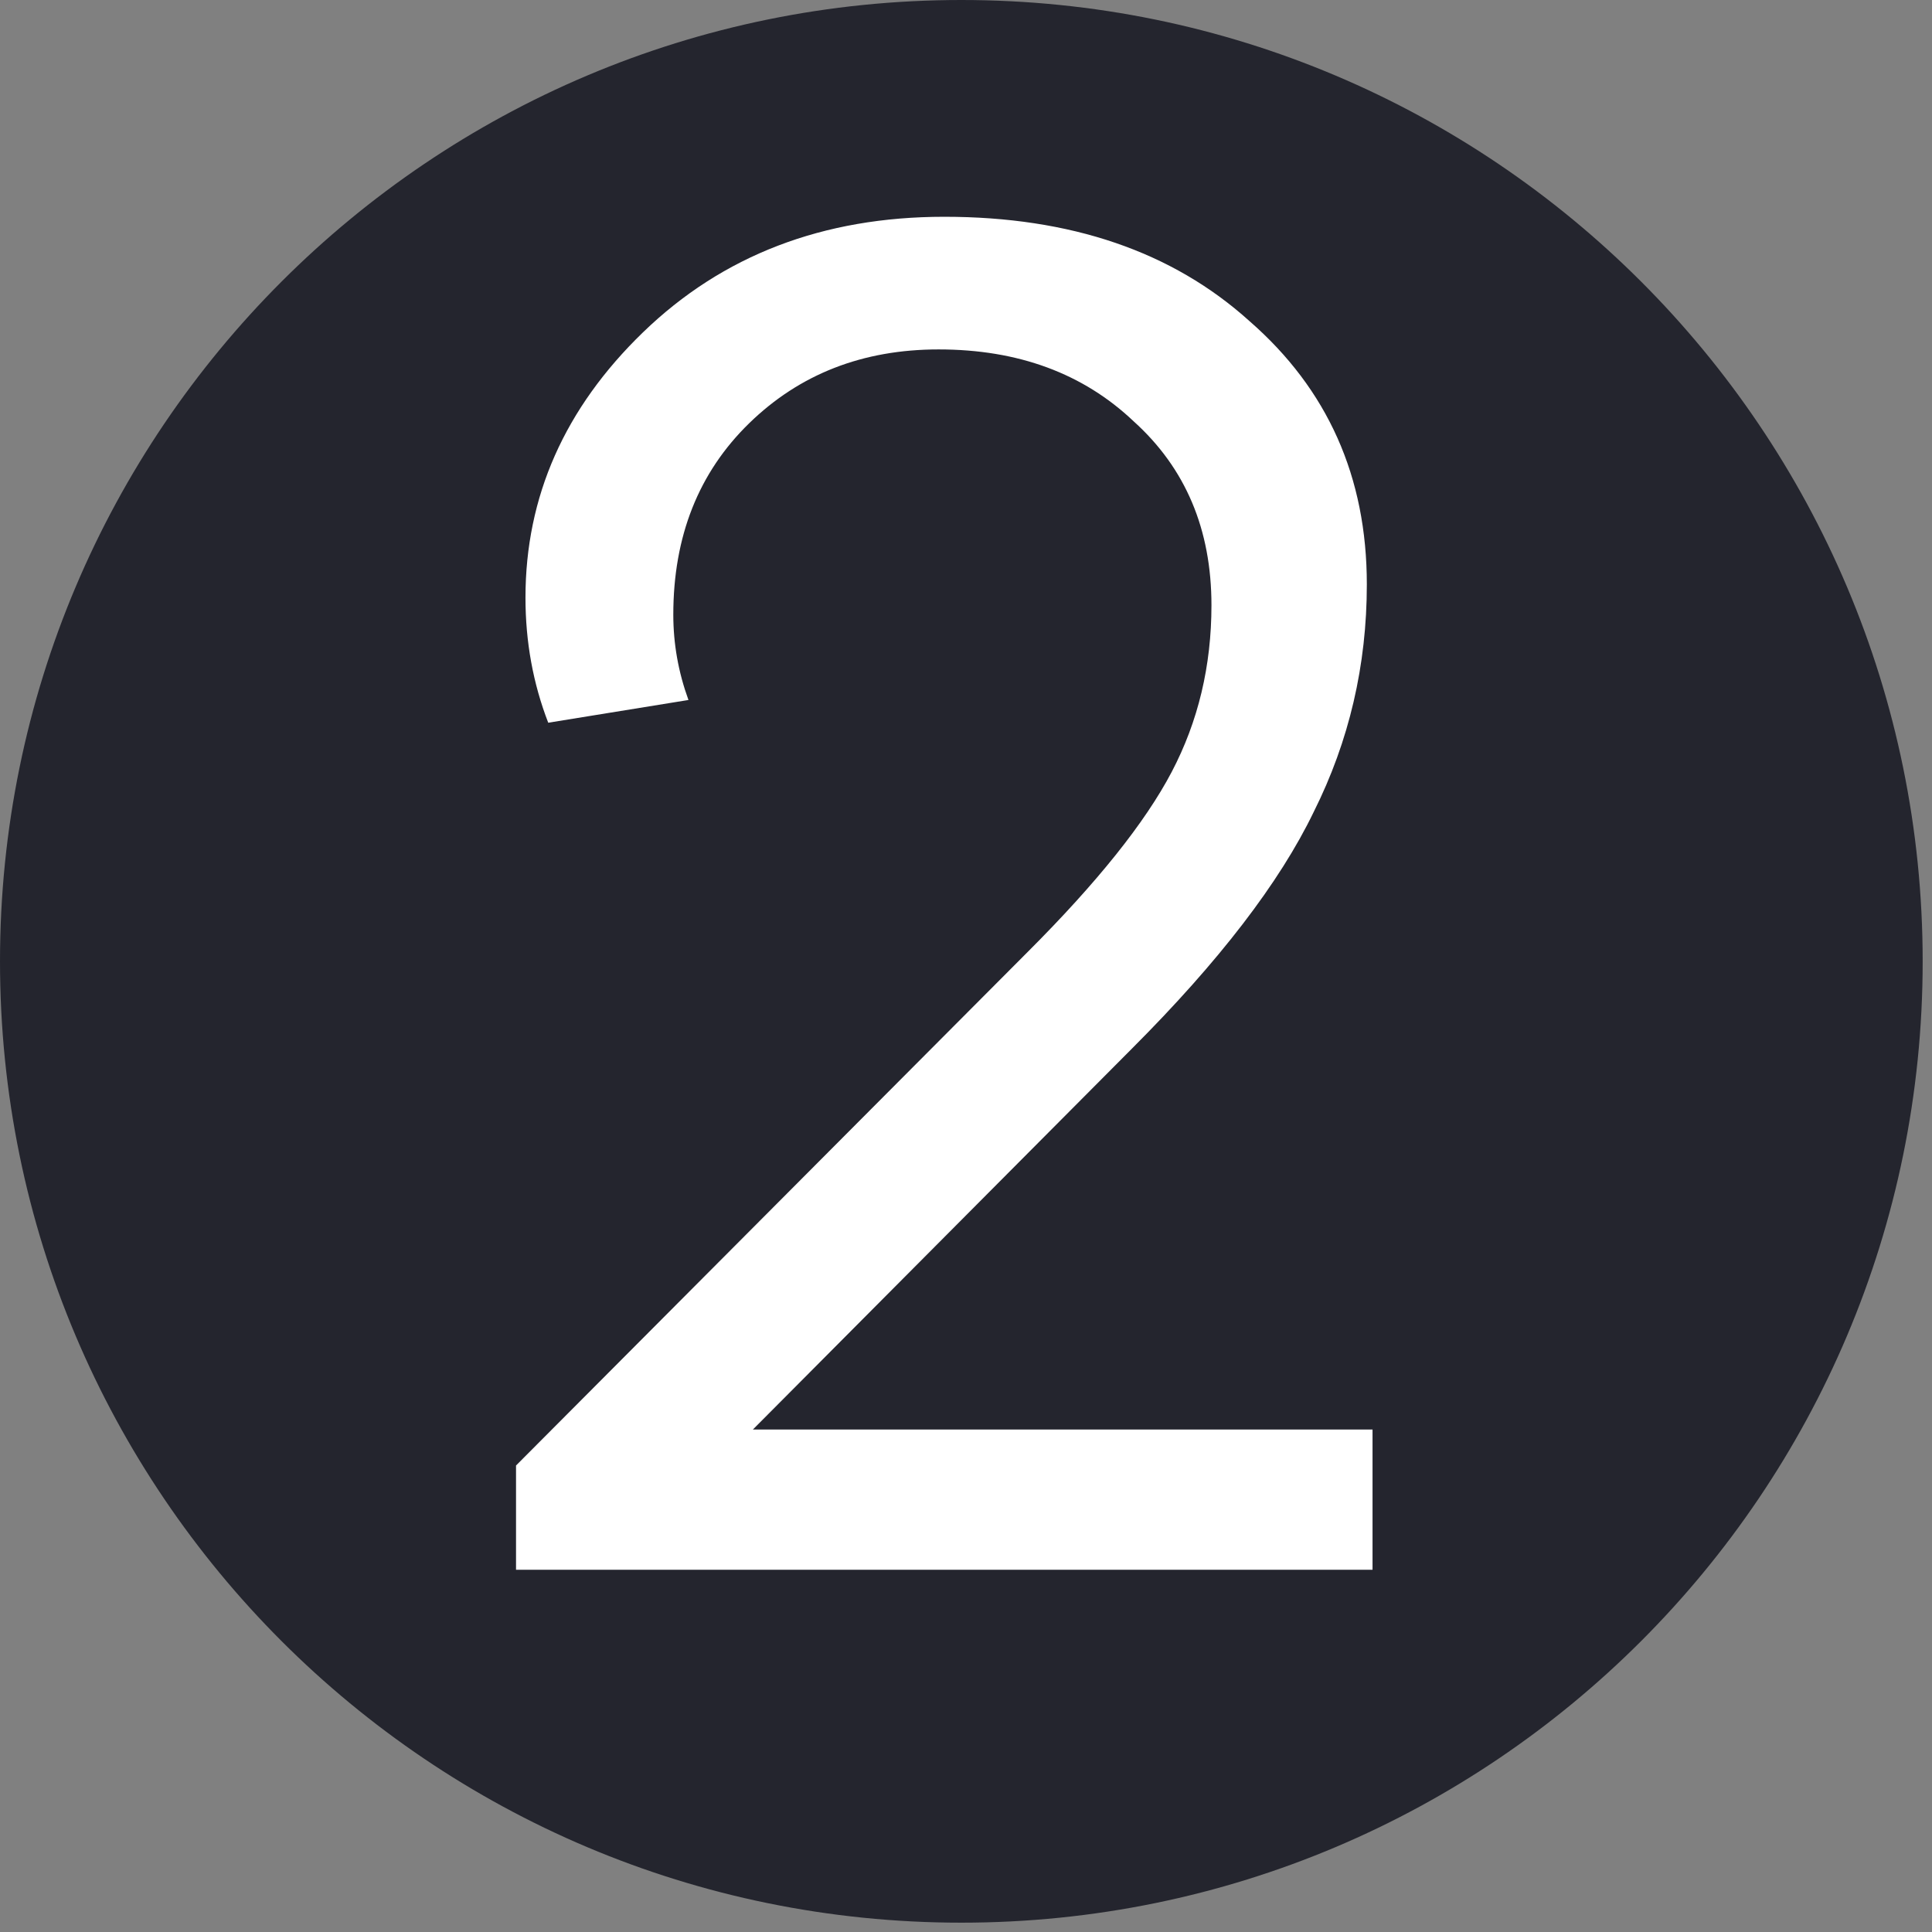
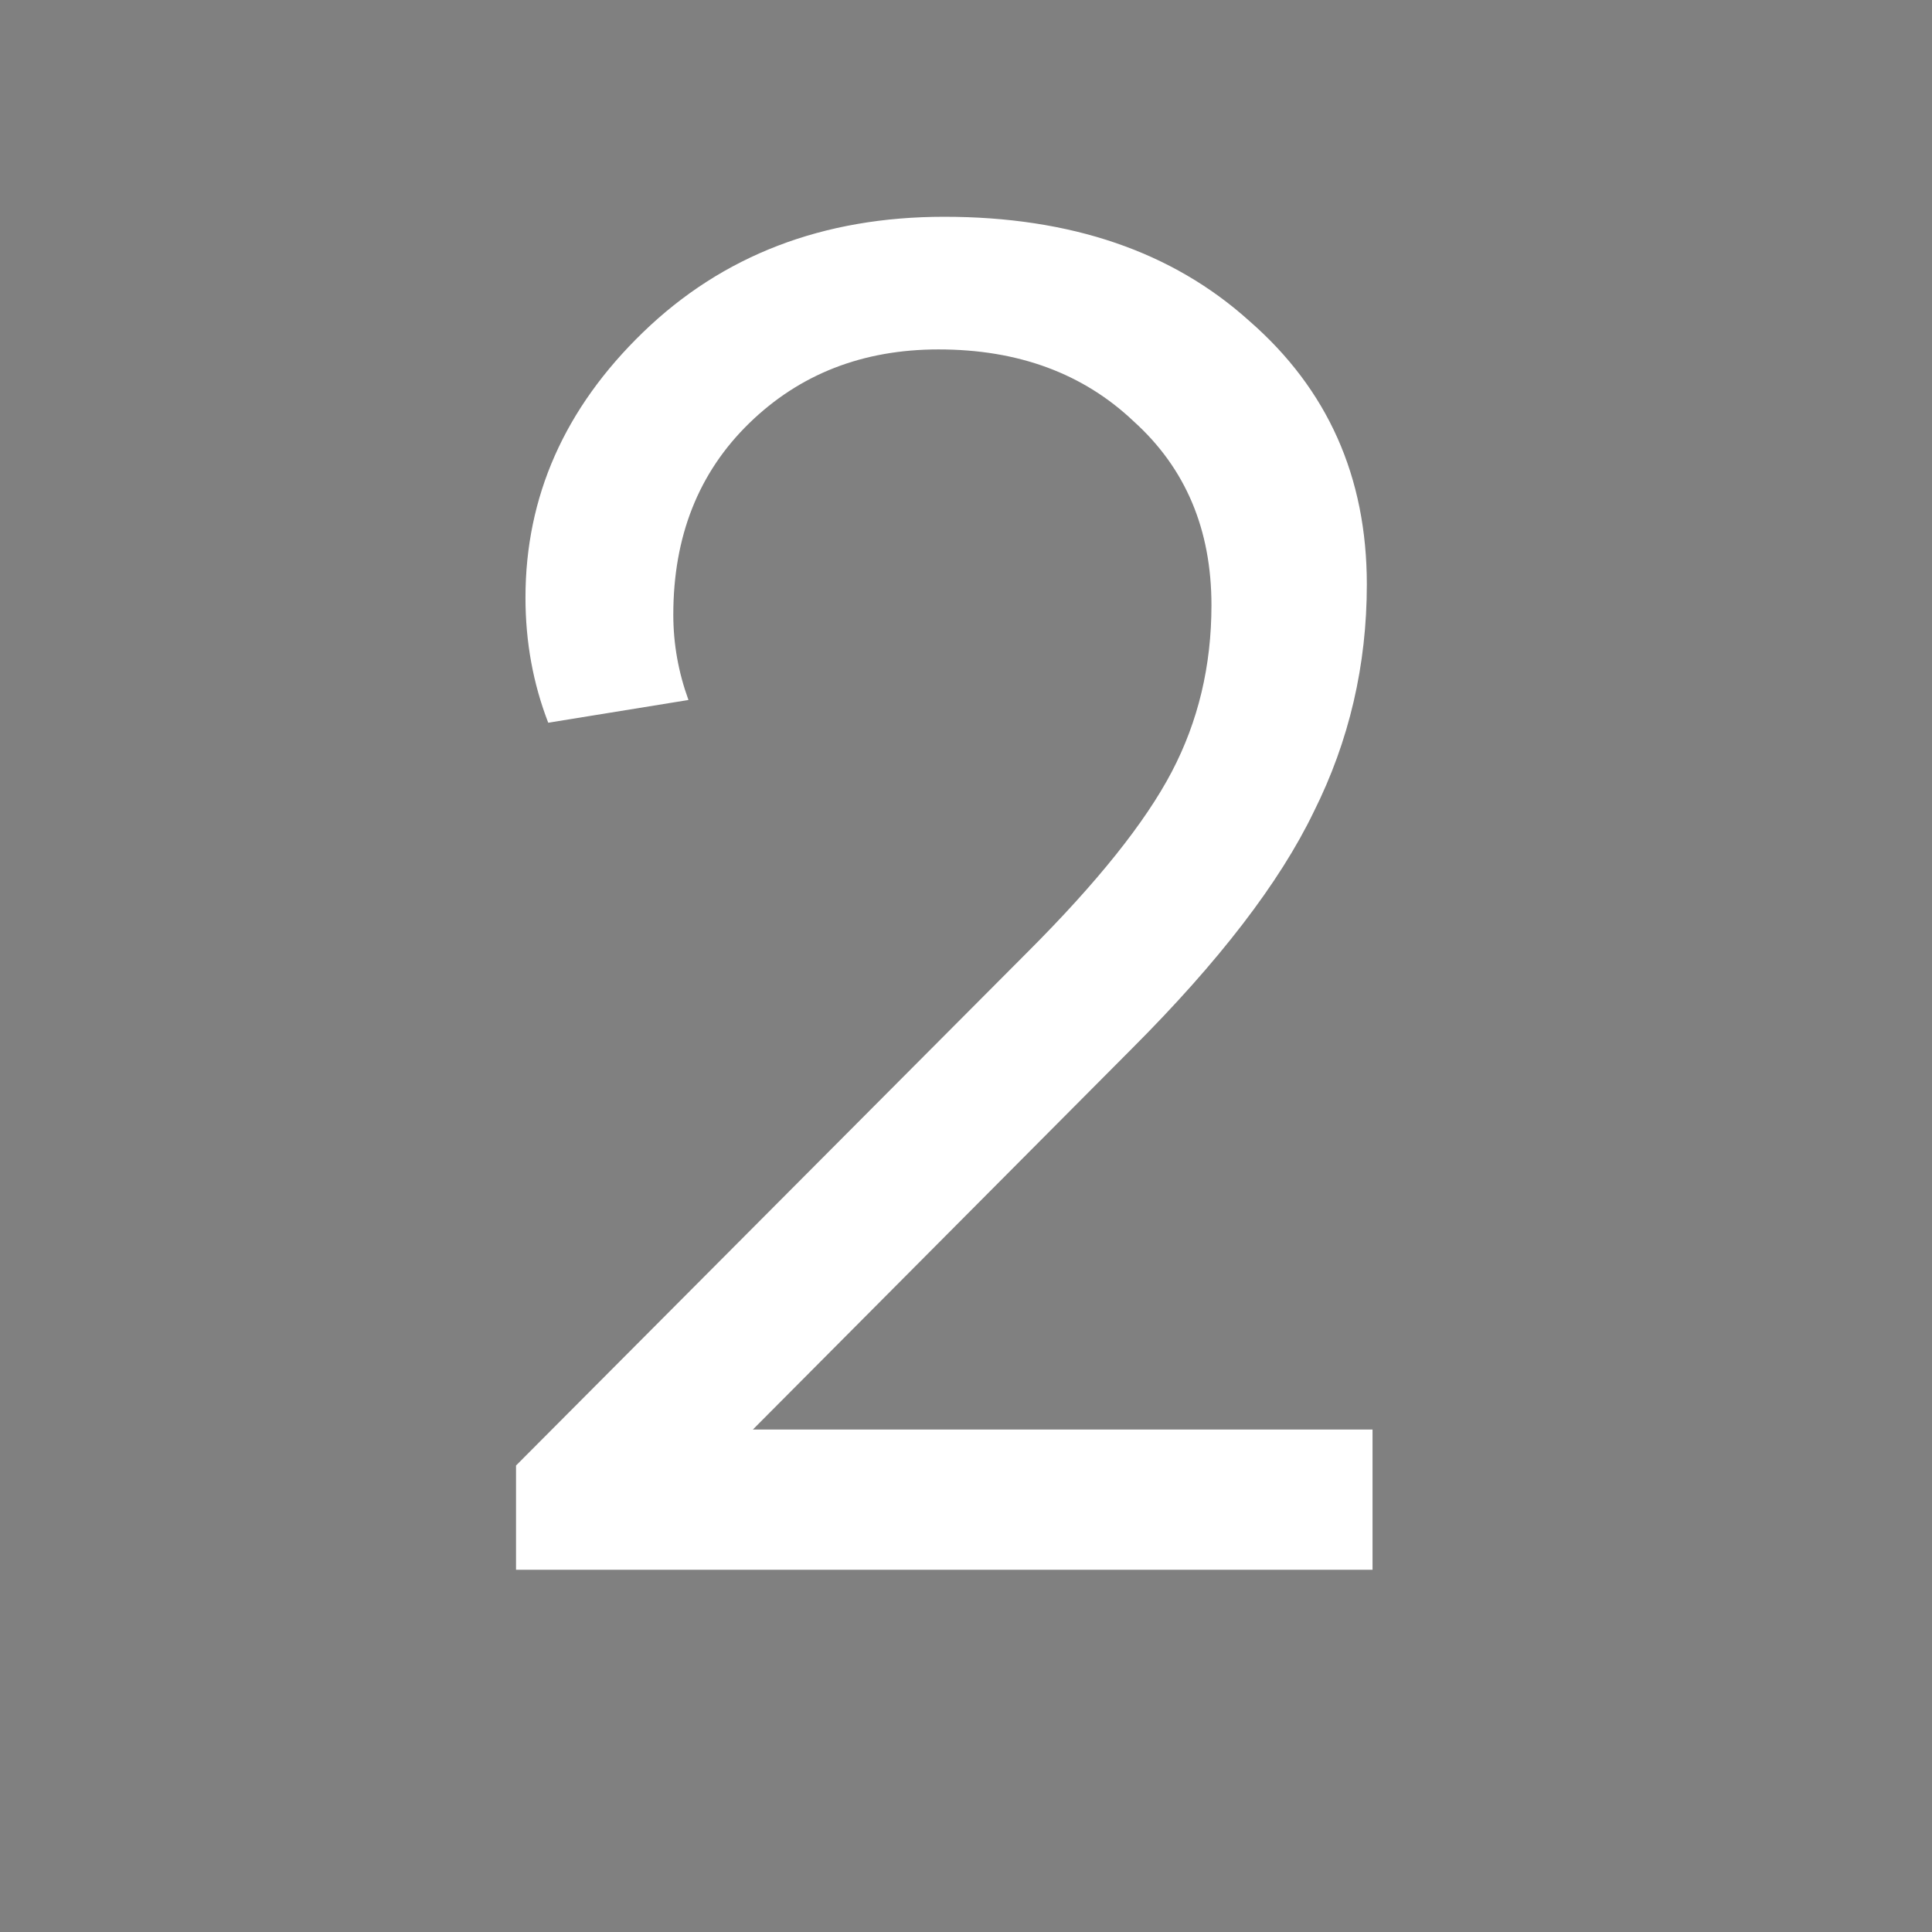
<svg xmlns="http://www.w3.org/2000/svg" width="64" height="64" viewBox="0 0 64 64" fill="none">
  <rect x="0" y="0" width="64" height="64" fill="#808080" stroke="none" />
-   <path d="M63.691 31.846C63.691 49.434 49.434 63.691 31.846 63.691C14.258 63.691 0 49.434 0 31.846C0 14.258 14.258 0 31.846 0C49.434 0 63.691 14.258 63.691 31.846Z" fill="#24252E" />
  <path d="M17.094 48.547L34.042 31.536C36.344 29.235 37.934 27.247 38.813 25.573C39.692 23.899 40.131 22.058 40.131 20.049C40.131 17.538 39.273 15.508 37.557 13.96C35.883 12.37 33.728 11.575 31.092 11.575C28.581 11.575 26.489 12.391 24.815 14.023C23.141 15.655 22.304 17.768 22.304 20.363C22.304 21.325 22.471 22.267 22.806 23.188L18.161 23.941C17.659 22.643 17.407 21.262 17.407 19.798C17.407 16.45 18.705 13.521 21.299 11.01C23.936 8.457 27.263 7.181 31.28 7.181C35.465 7.181 38.834 8.331 41.386 10.633C43.981 12.893 45.278 15.801 45.278 19.358C45.278 22.037 44.693 24.548 43.521 26.891C42.391 29.235 40.382 31.85 37.495 34.738L24.94 47.355H45.467V52H17.094V48.547Z" fill="white" />
</svg>